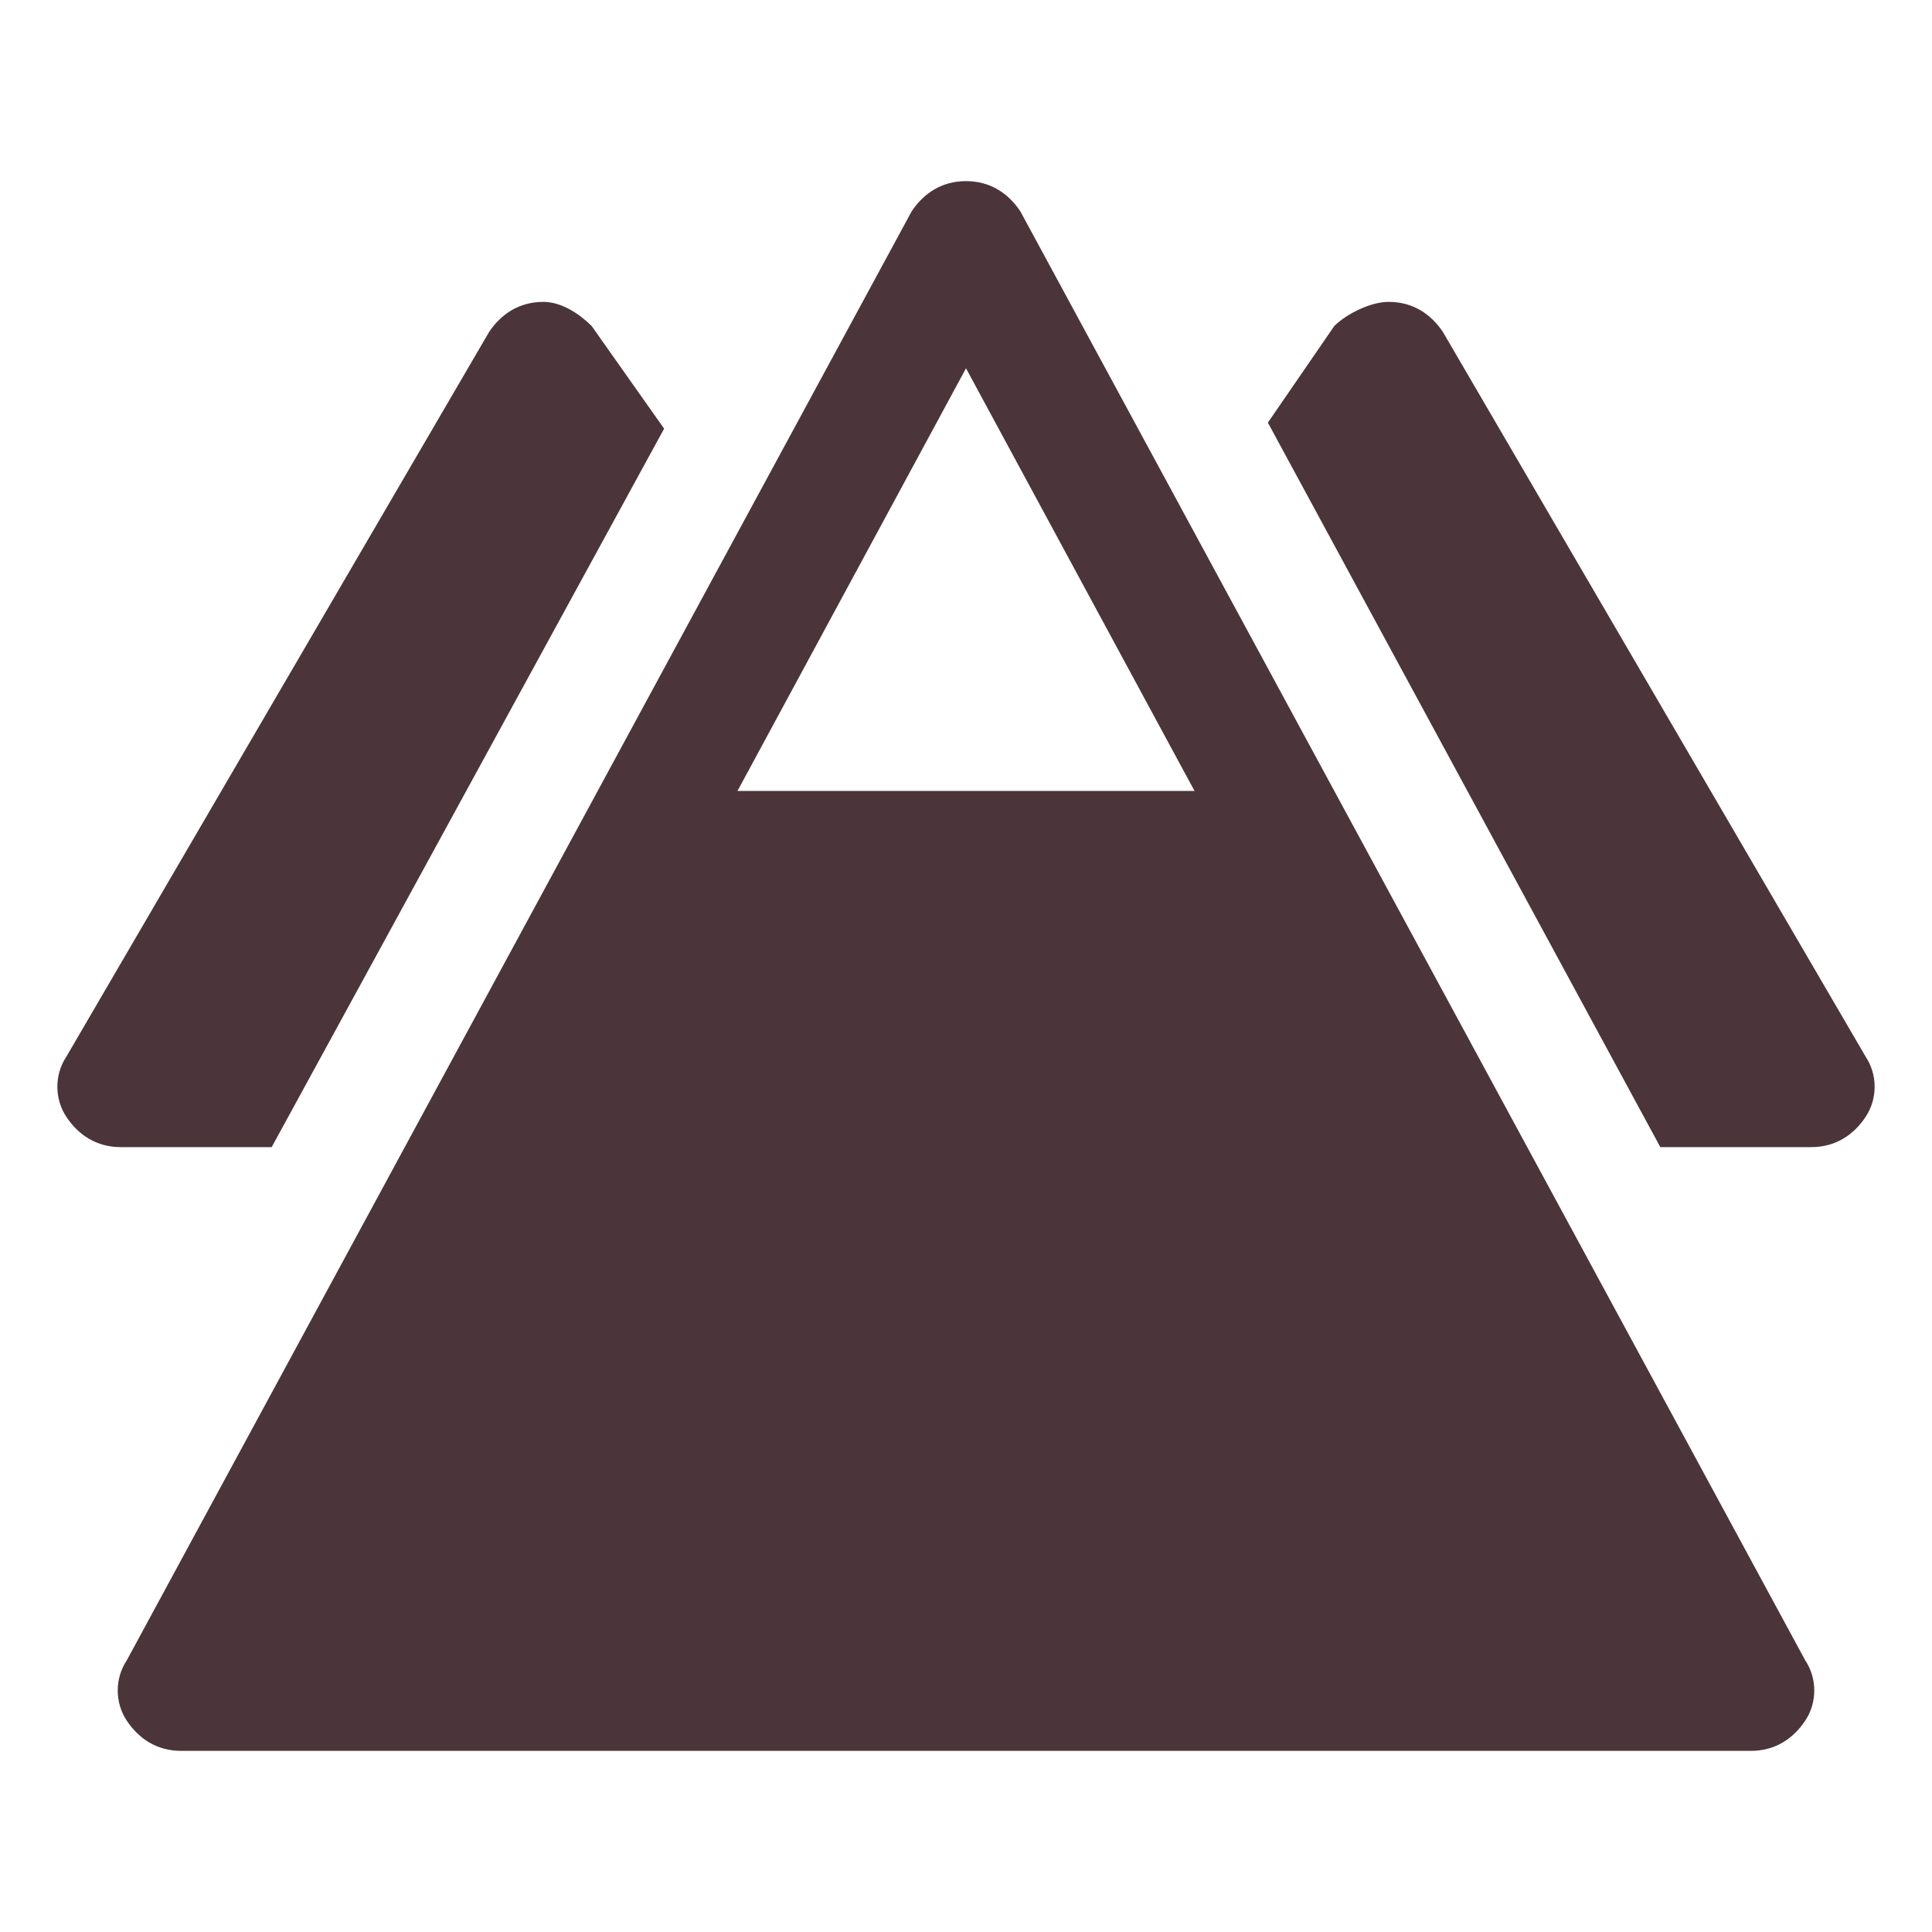
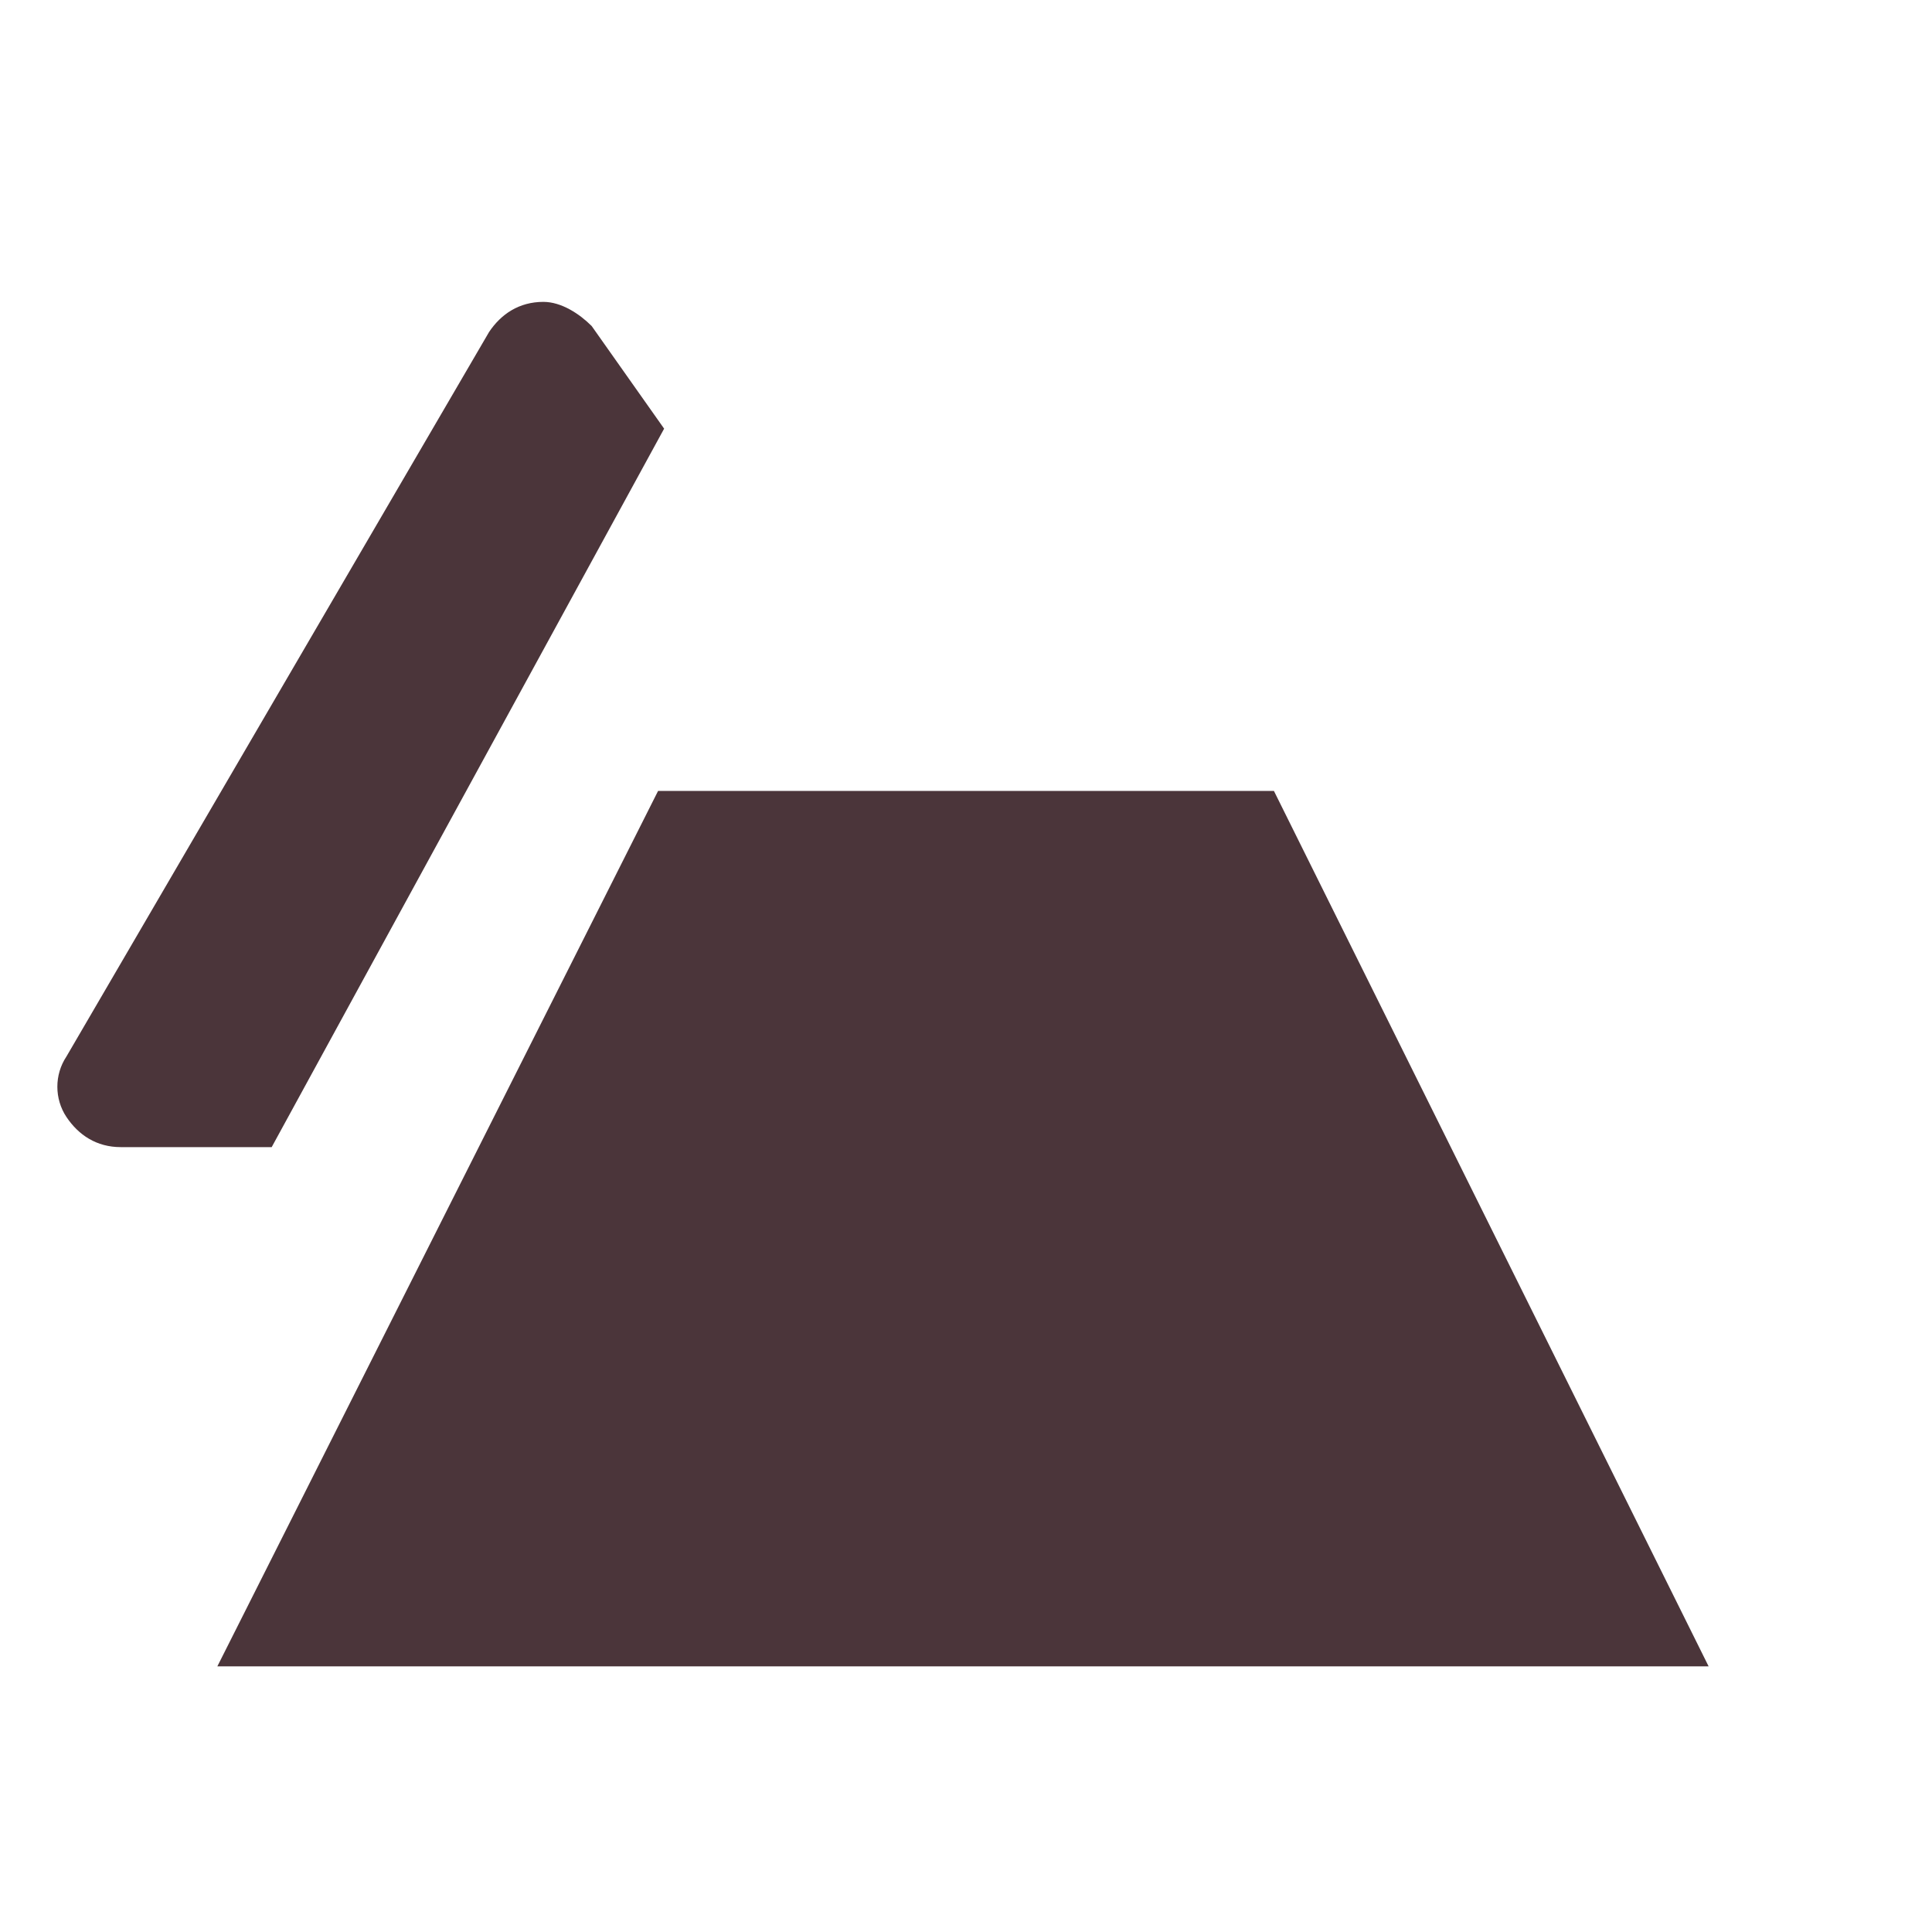
<svg xmlns="http://www.w3.org/2000/svg" version="1.1" id="Layer_1" x="0px" y="0px" viewBox="0 0 32 32" style="enable-background:new 0 0 32 32;" xml:space="preserve">
  <style type="text/css">
	.st0{fill:#4B353A;}
</style>
  <g>
    <g>
-       <path class="st0" d="M16,6.1L27.3,27H4.7L16,6.1 M16,3c-0.4,0-0.7,0.2-0.9,0.5l-13,24c-0.2,0.3-0.2,0.7,0,1C2.3,28.8,2.6,29,3,29    h26c0.4,0,0.7-0.2,0.9-0.5c0.2-0.3,0.2-0.7,0-1l-13-24C16.7,3.2,16.4,3,16,3L16,3z" />
-     </g>
-     <path class="st0" d="M27.5,19H30c0.4,0,0.7-0.2,0.9-0.5s0.2-0.7,0-1l-7-12C23.7,5.2,23.4,5,23,5c-0.3,0-0.7,0.2-0.9,0.4L21,7   L27.5,19z" />
+       </g>
    <path class="st0" d="M2,19h2.5L11,7.1L9.8,5.4C9.6,5.2,9.3,5,9,5C8.6,5,8.3,5.2,8.1,5.5l-7,12c-0.2,0.3-0.2,0.7,0,1S1.6,19,2,19z" />
  </g>
  <g>
    <polygon class="st0" points="28.3,27.6 3.6,27.6 10.9,13.1 21.1,13.1  " />
  </g>
</svg>